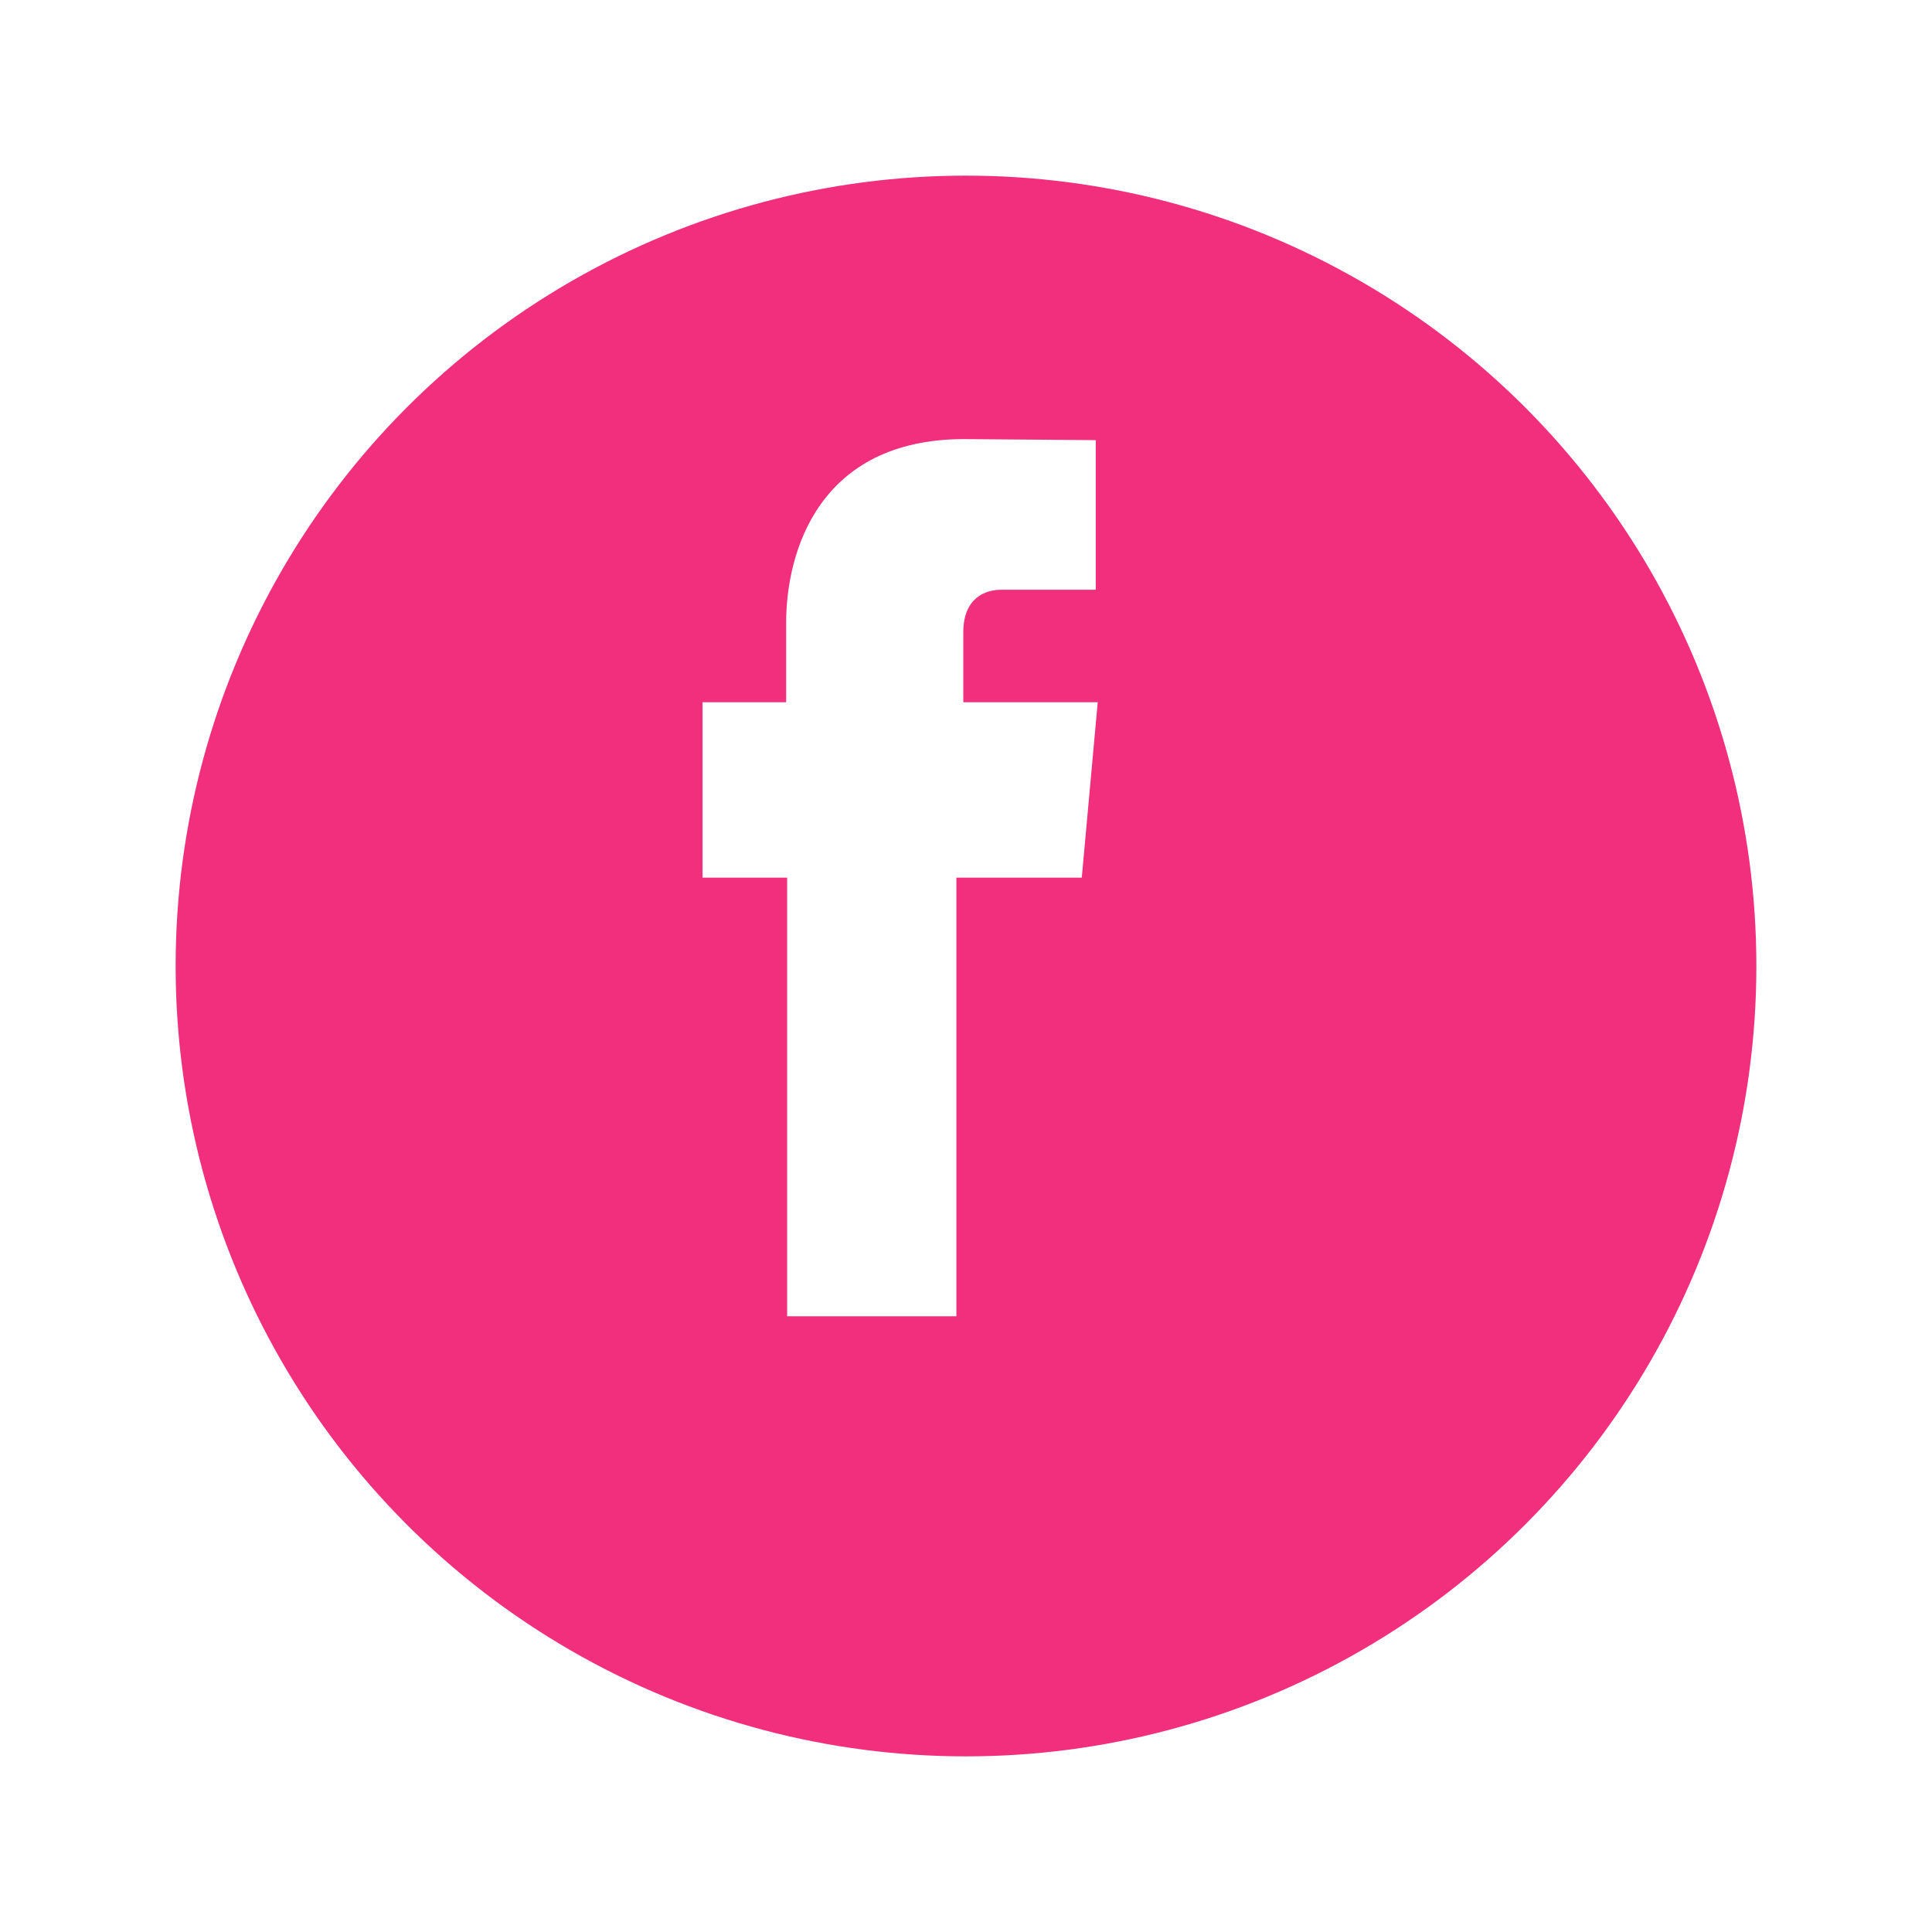
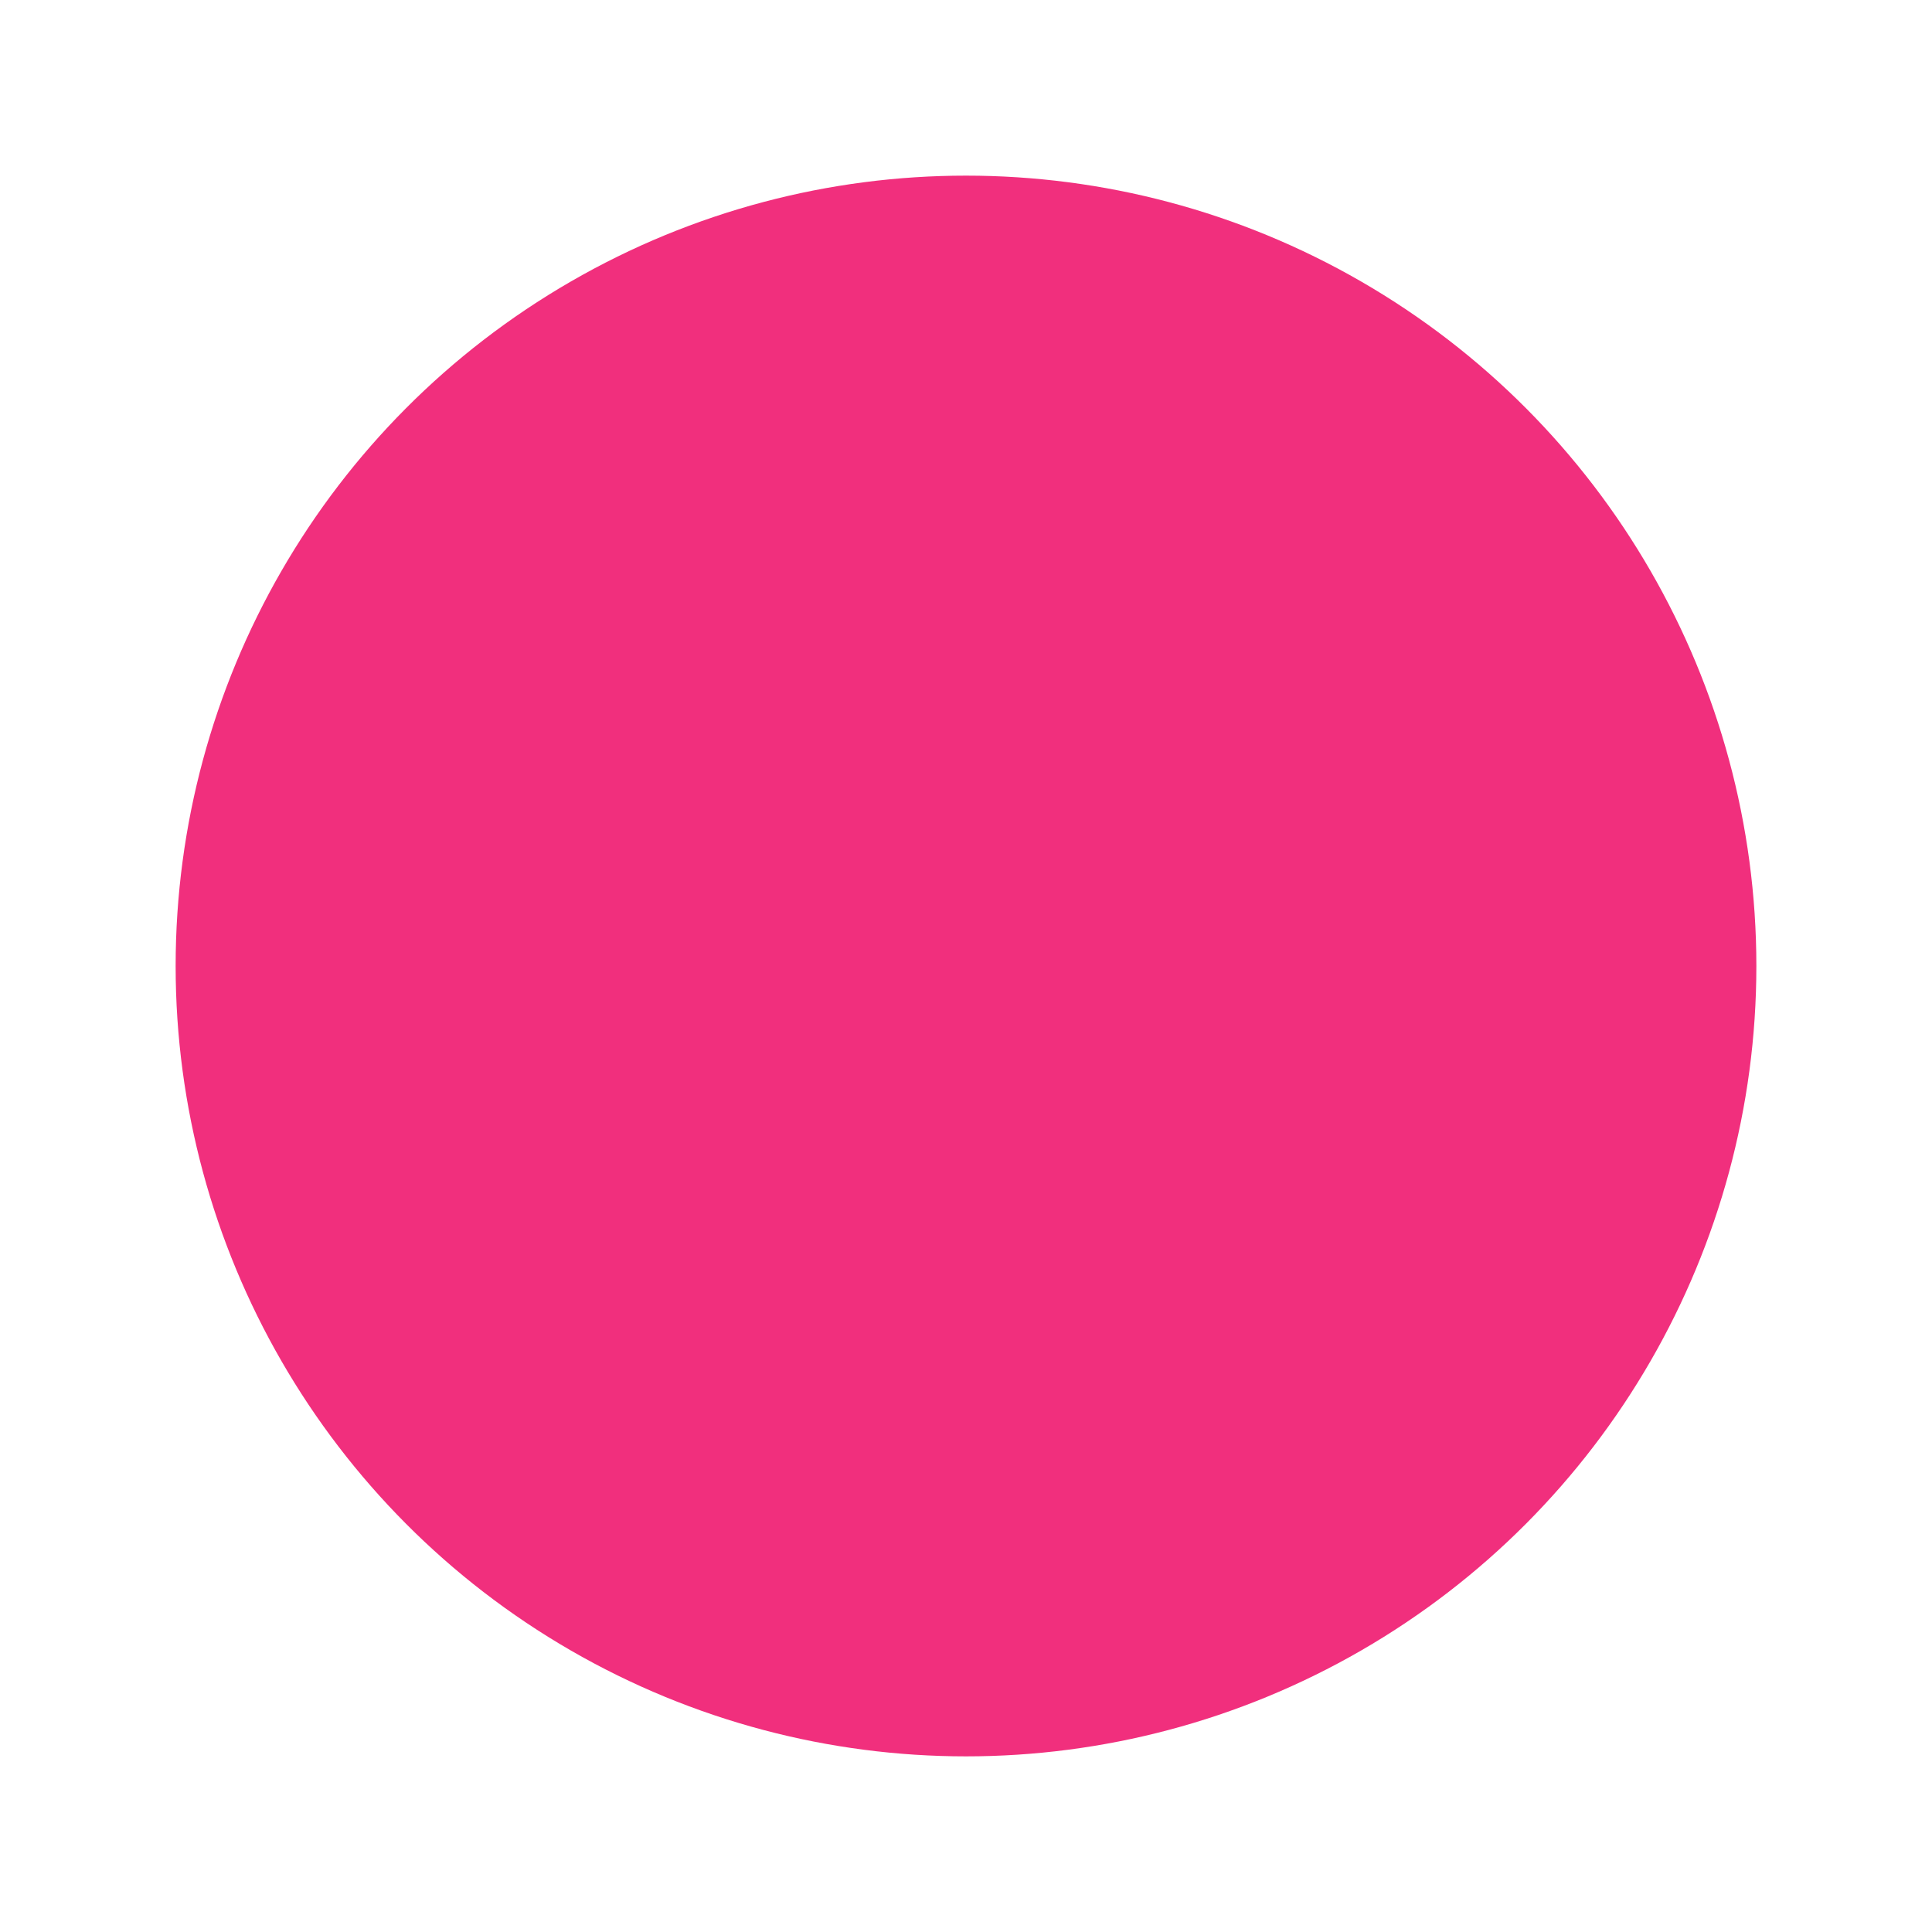
<svg xmlns="http://www.w3.org/2000/svg" width="44" height="44" viewBox="0 0 44 44" fill="none">
  <g filter="url(#filter0_d)">
    <circle cx="21" cy="20" r="18" fill="#F12F7D" />
  </g>
-   <path d="M21.939 15.993V14.395C21.939 13.619 22.438 13.431 22.801 13.431C23.164 13.431 24.955 13.431 24.955 13.431V10.024L21.962 10C18.652 10 17.904 12.562 17.904 14.183V15.993H16V19.988H17.927C17.927 24.524 17.927 29.977 17.927 29.977H21.781C21.781 29.977 21.781 24.454 21.781 19.988H24.637L25 15.993H21.939Z" fill="white" />
  <defs>
    <filter id="filter0_d" x="0" y="0" width="44" height="44" filterUnits="userSpaceOnUse" color-interpolation-filters="sRGB">
      <feFlood flood-opacity="0" result="BackgroundImageFix" />
      <feColorMatrix in="SourceAlpha" type="matrix" values="0 0 0 0 0 0 0 0 0 0 0 0 0 0 0 0 0 0 127 0" />
      <feOffset dx="1" dy="2" />
      <feGaussianBlur stdDeviation="2" />
      <feColorMatrix type="matrix" values="0 0 0 0 0 0 0 0 0 0 0 0 0 0 0 0 0 0 0.25 0" />
      <feBlend mode="normal" in2="BackgroundImageFix" result="effect1_dropShadow" />
      <feBlend mode="normal" in="SourceGraphic" in2="effect1_dropShadow" result="shape" />
    </filter>
  </defs>
</svg>